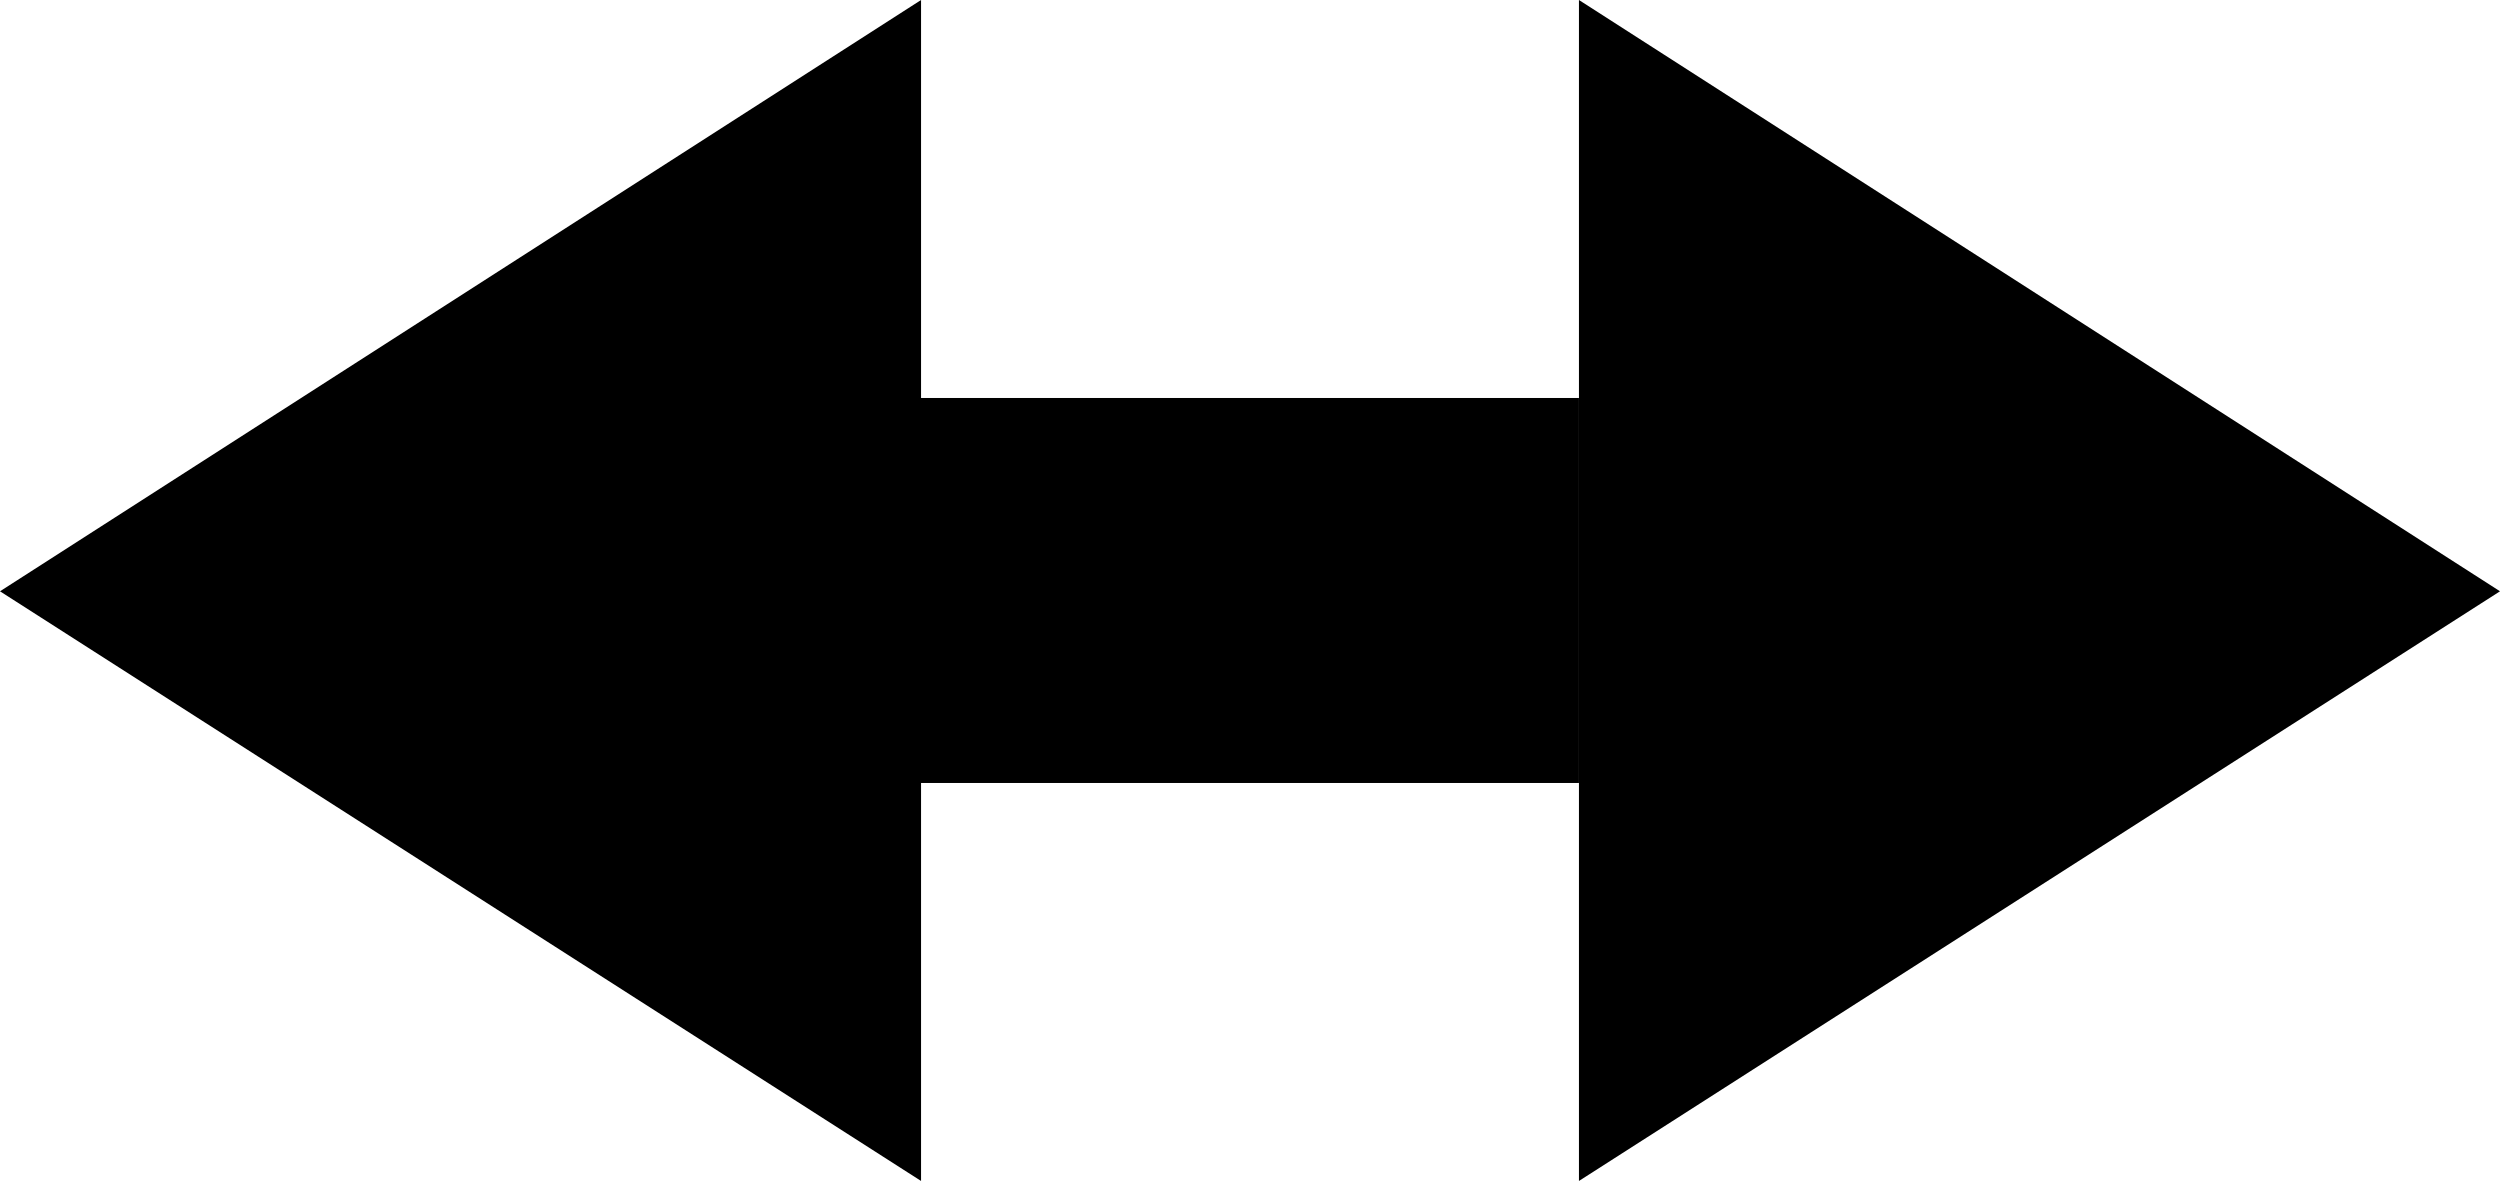
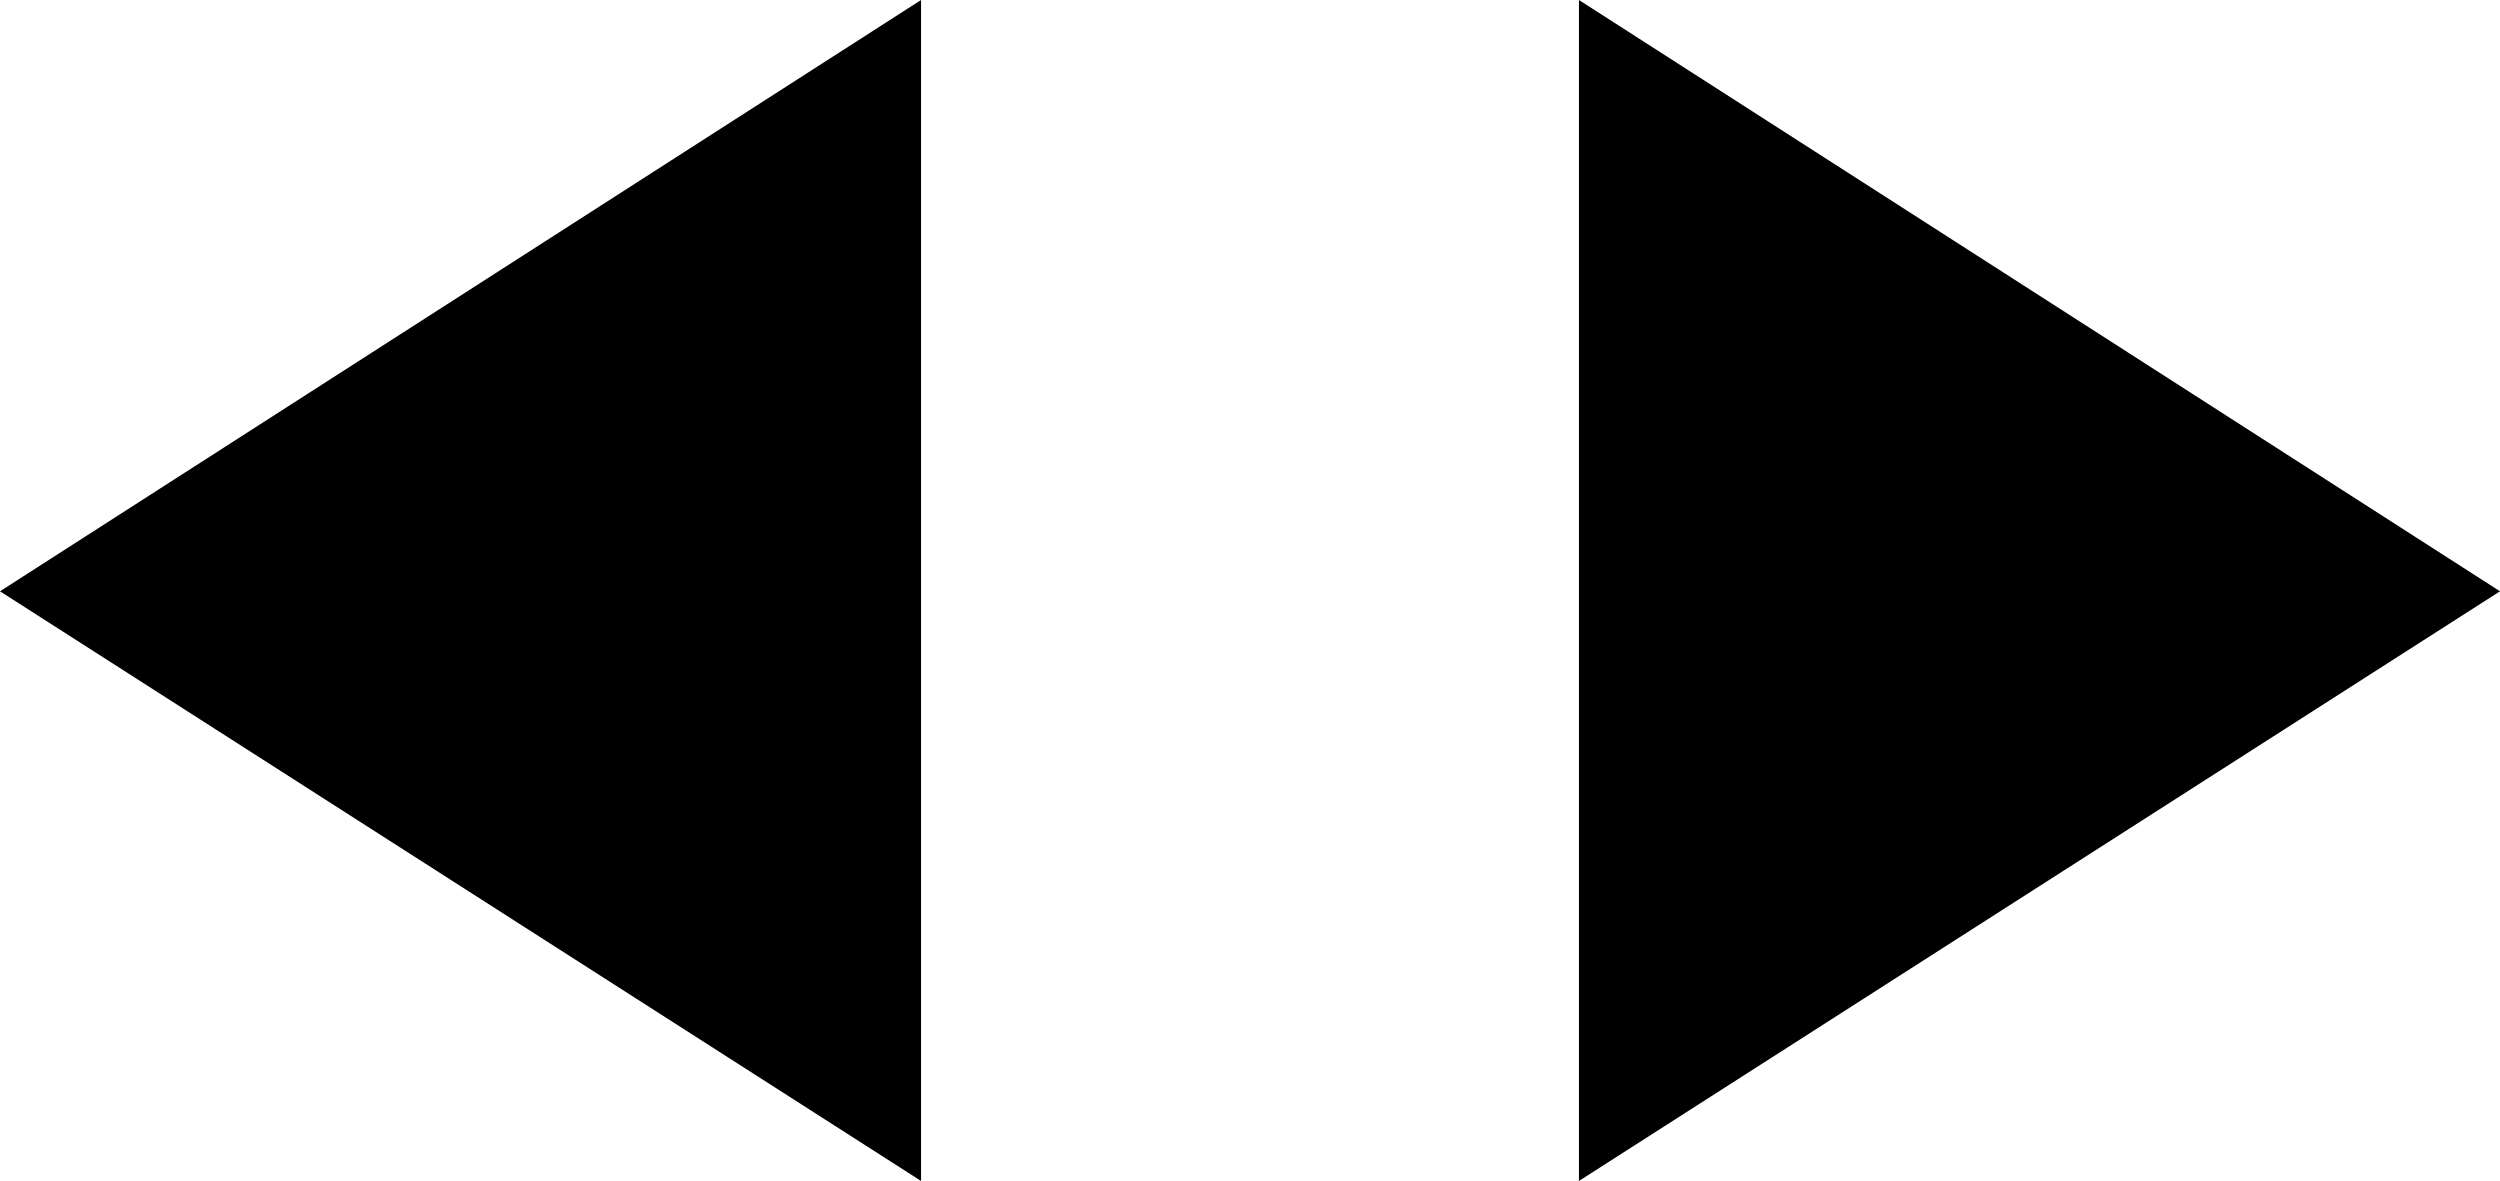
<svg xmlns="http://www.w3.org/2000/svg" id="Warstwa_2" viewBox="0 0 153.9 72.7">
  <defs>
    <style>.cls-1{stroke-width:0px;}</style>
  </defs>
-   <rect class="cls-1" x="56.3" y="24.5" width="40.9" height="23.7" />
  <polygon class="cls-1" points="56.7 0 0 36.4 56.7 72.7 56.7 0" />
  <polygon class="cls-1" points="97.2 72.7 153.9 36.4 97.2 0 97.2 72.7" />
</svg>